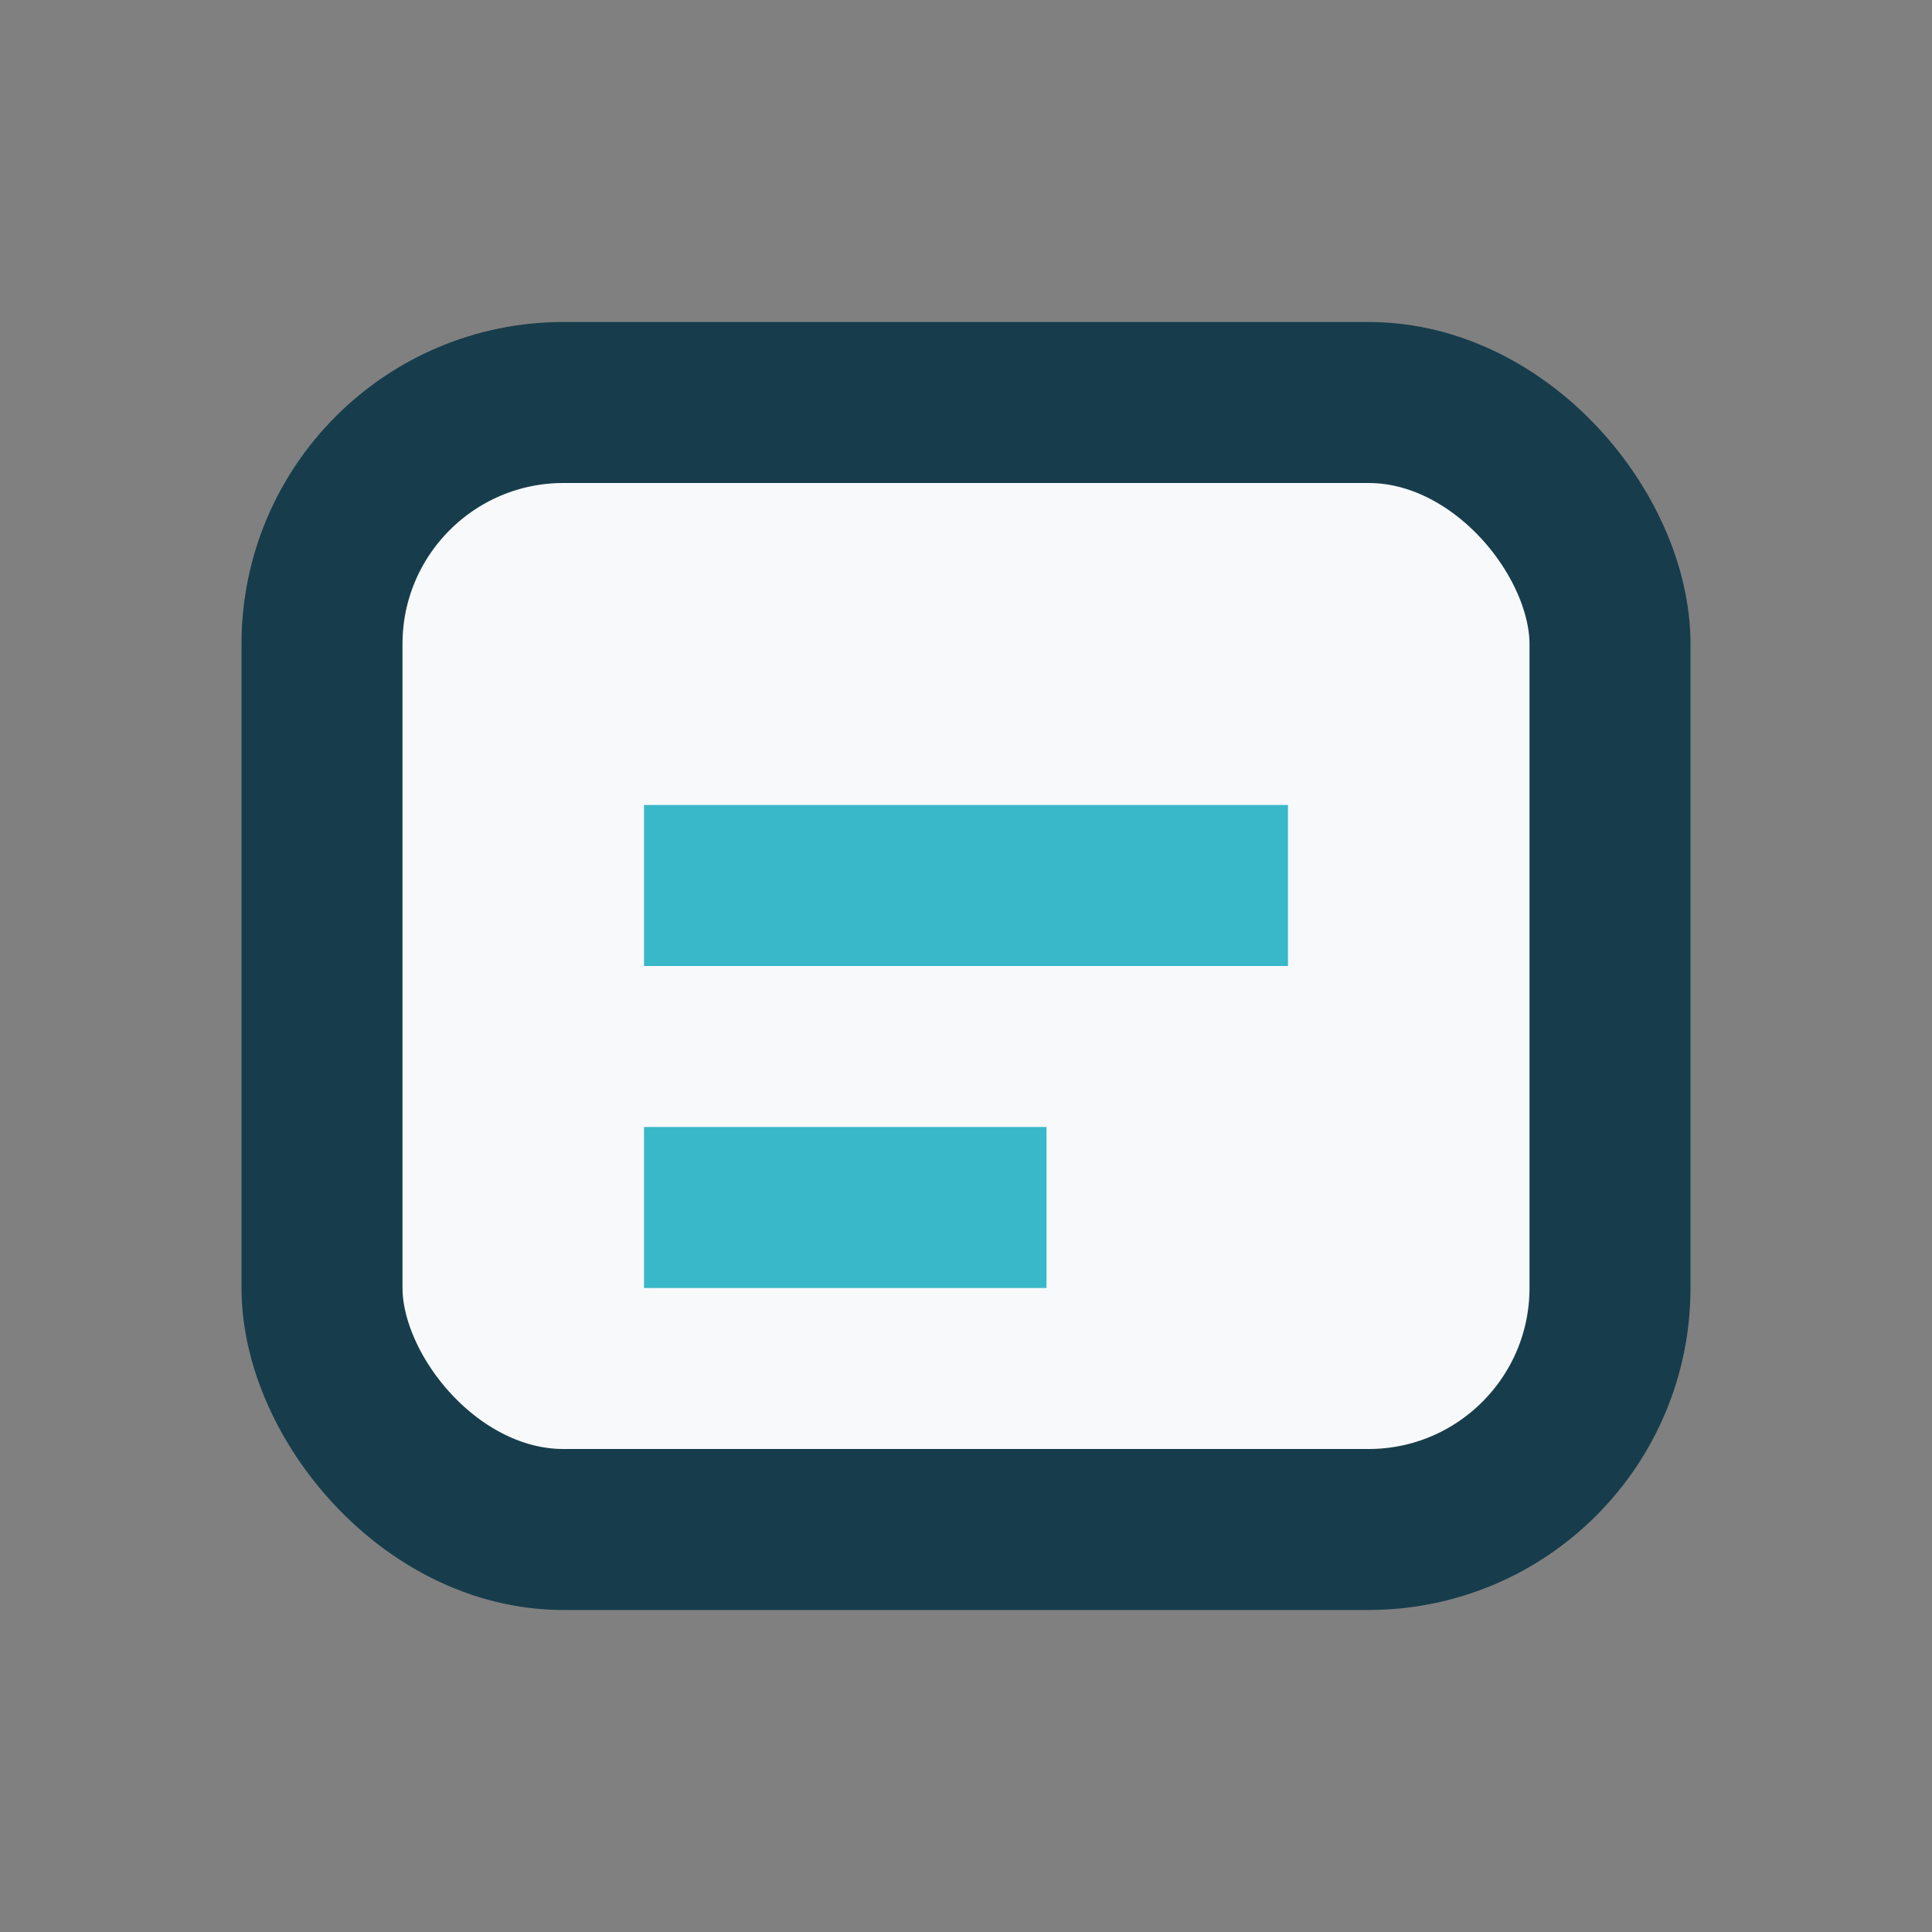
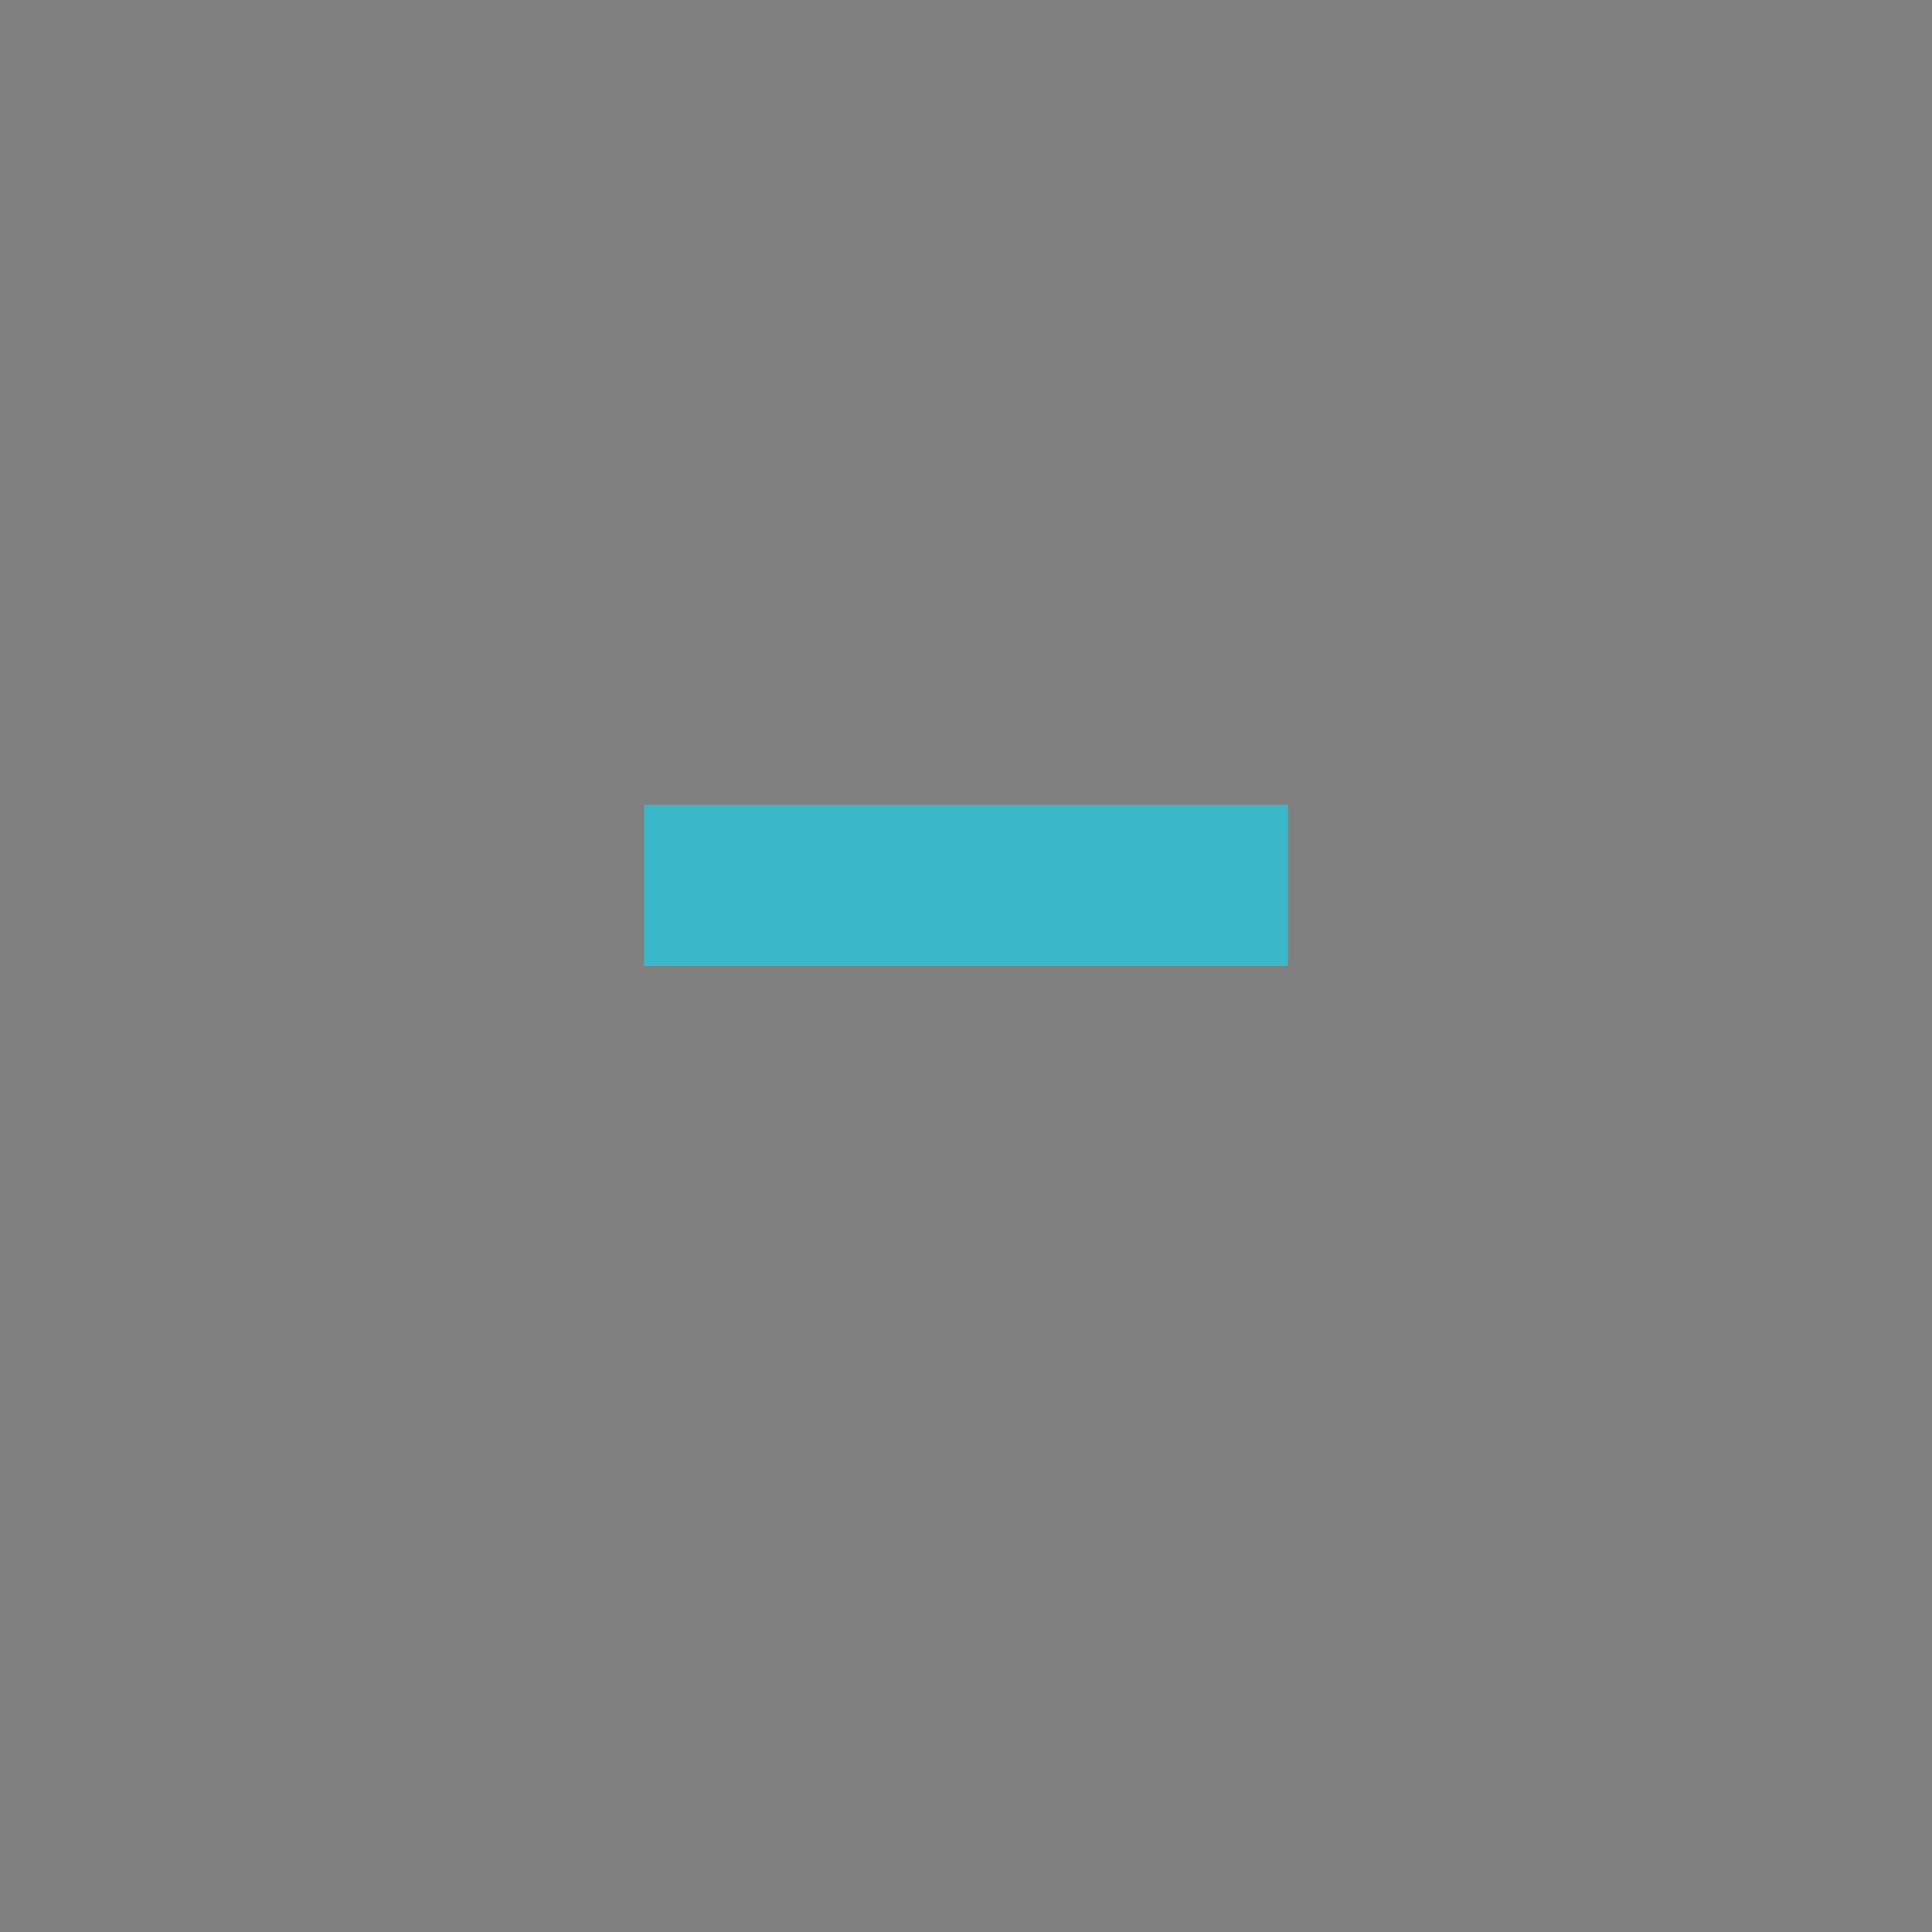
<svg xmlns="http://www.w3.org/2000/svg" width="24" height="24" viewBox="0 0 24 24">
  <rect x="0" y="0" width="24" height="24" fill="#808080" stroke="none" />
-   <rect x="4" y="5" width="16" height="14" rx="3" fill="#F8F9FB" stroke="#173D4C" stroke-width="2" />
-   <path d="M8 11h8M8 15h5" stroke="#39B8C9" stroke-width="2" />
+   <path d="M8 11h8M8 15" stroke="#39B8C9" stroke-width="2" />
</svg>